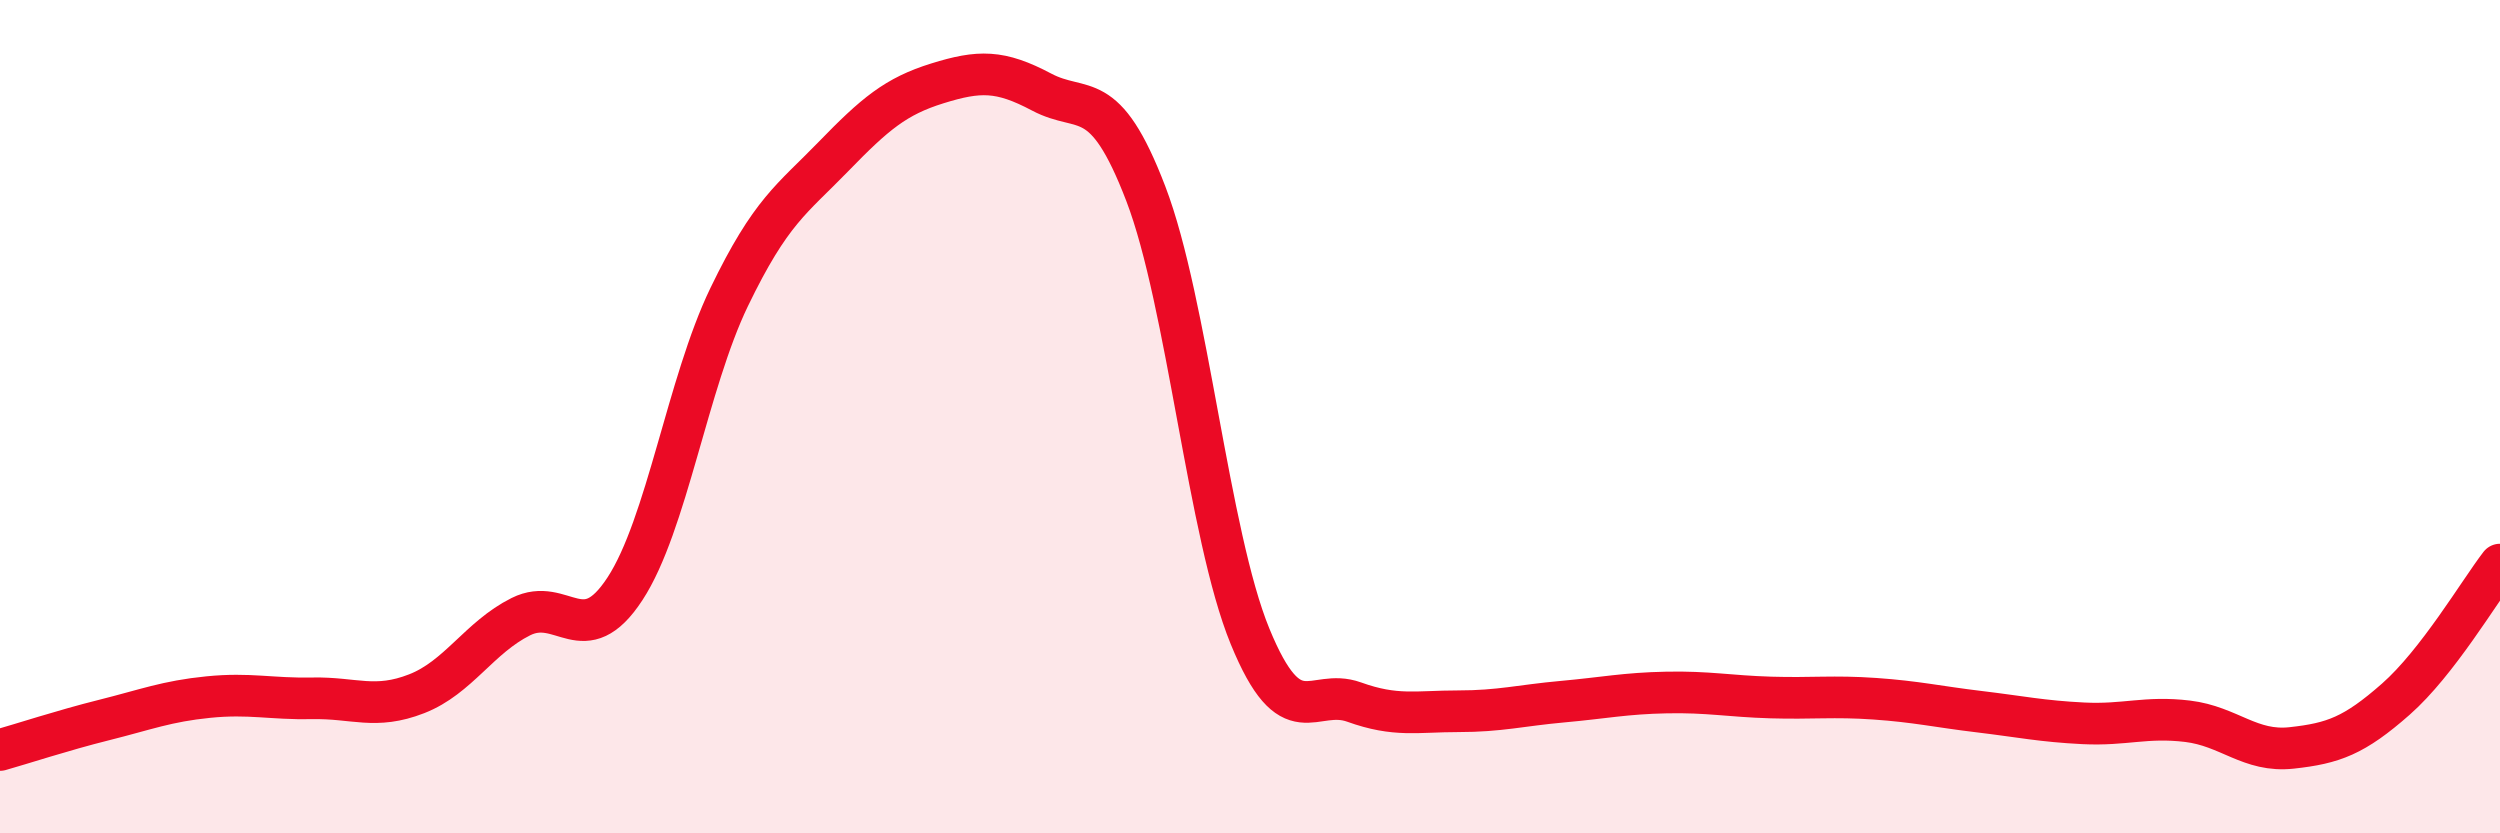
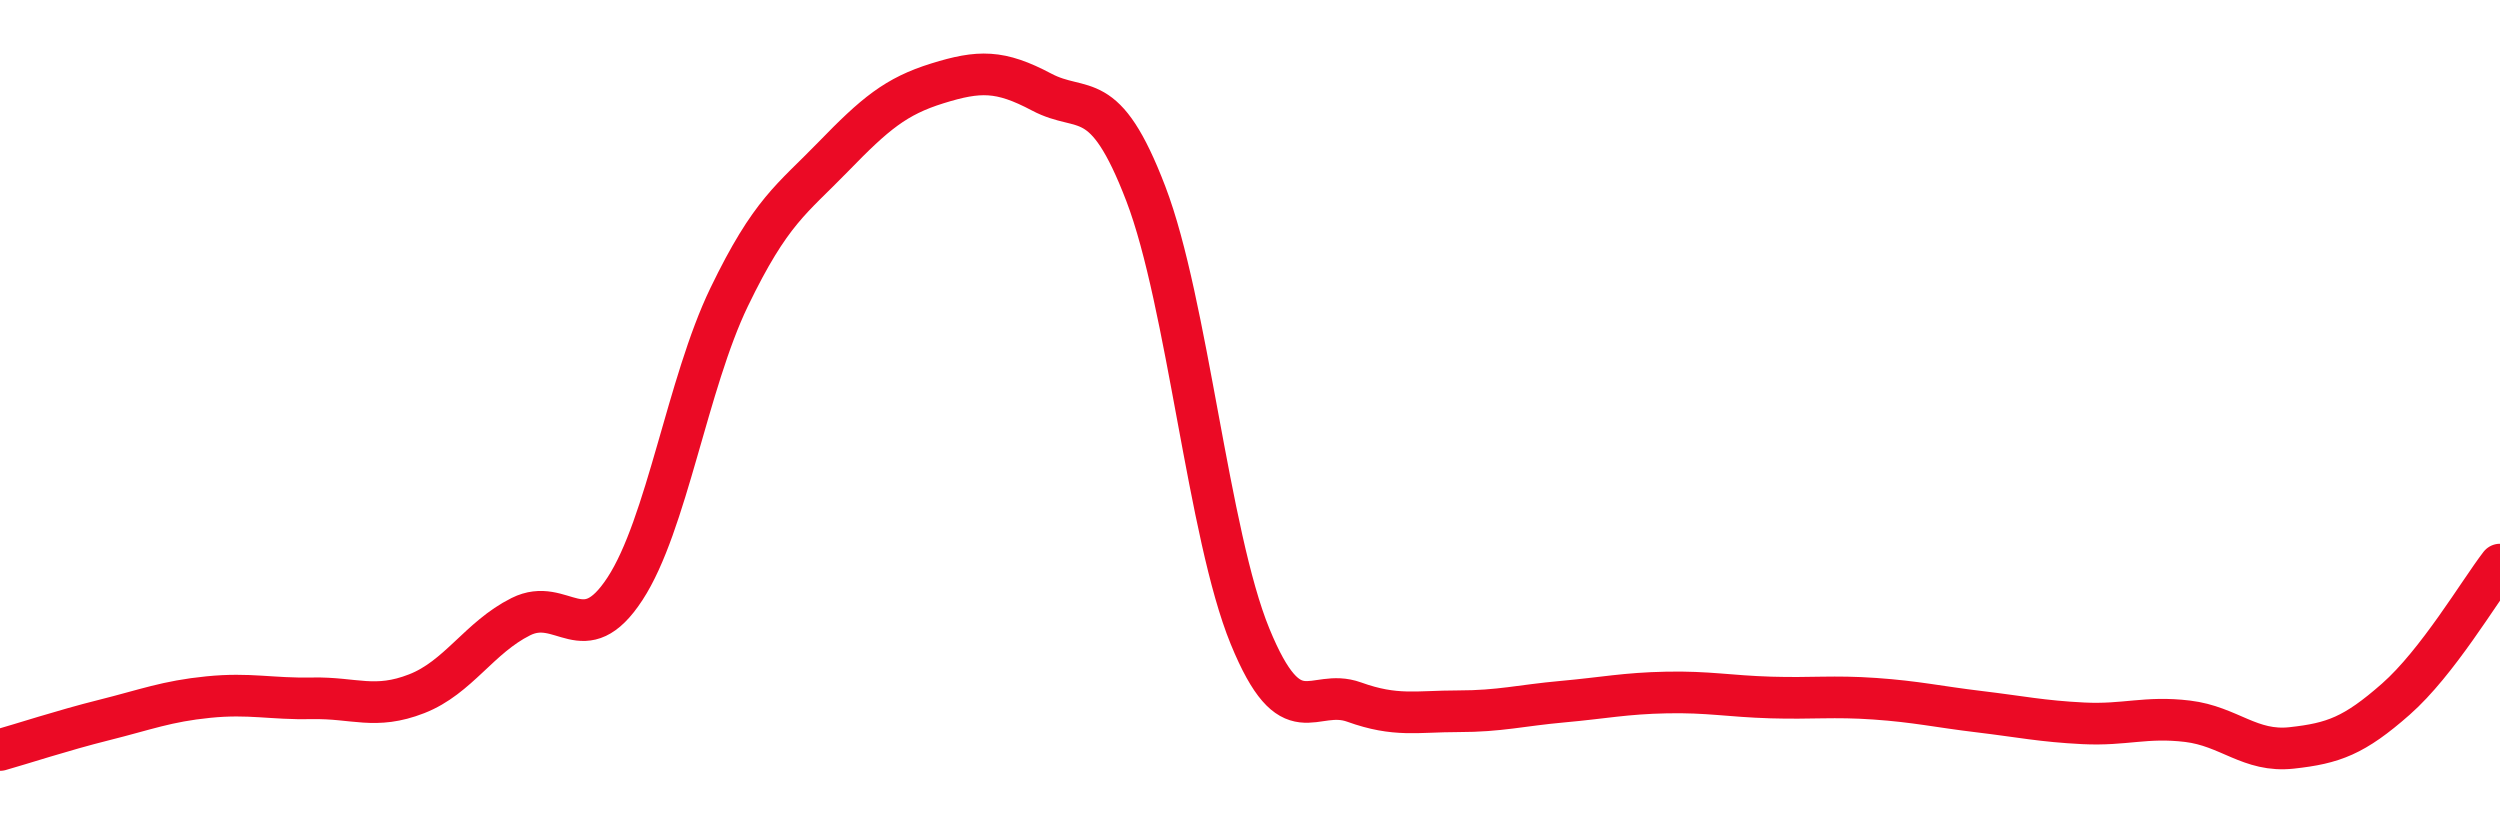
<svg xmlns="http://www.w3.org/2000/svg" width="60" height="20" viewBox="0 0 60 20">
-   <path d="M 0,18 C 0.5,17.86 1.5,17.53 2.5,17.28 C 3.5,17.03 4,16.83 5,16.73 C 6,16.63 6.5,16.78 7.5,16.76 C 8.5,16.74 9,17.04 10,16.65 C 11,16.26 11.5,15.3 12.5,14.8 C 13.5,14.3 14,15.66 15,14.13 C 16,12.6 16.5,9.2 17.5,7.13 C 18.5,5.06 19,4.79 20,3.76 C 21,2.73 21.5,2.31 22.5,2 C 23.5,1.69 24,1.68 25,2.21 C 26,2.74 26.5,2.04 27.5,4.65 C 28.5,7.26 29,12.83 30,15.27 C 31,17.71 31.5,16.49 32.5,16.85 C 33.5,17.21 34,17.07 35,17.07 C 36,17.07 36.5,16.93 37.5,16.84 C 38.5,16.75 39,16.64 40,16.62 C 41,16.6 41.5,16.71 42.5,16.74 C 43.5,16.77 44,16.7 45,16.77 C 46,16.84 46.5,16.96 47.5,17.08 C 48.5,17.2 49,17.31 50,17.36 C 51,17.41 51.5,17.19 52.5,17.31 C 53.5,17.43 54,18.06 55,17.95 C 56,17.84 56.5,17.66 57.5,16.78 C 58.5,15.9 59.5,14.2 60,13.55L60 20L0 20Z" fill="#EB0A25" opacity="0.1" stroke-linecap="round" stroke-linejoin="round" />
  <path d="M 0,18 C 0.5,17.86 1.5,17.53 2.5,17.28 C 3.5,17.03 4,16.83 5,16.73 C 6,16.63 6.5,16.78 7.5,16.76 C 8.5,16.74 9,17.04 10,16.65 C 11,16.26 11.5,15.3 12.5,14.8 C 13.5,14.3 14,15.66 15,14.13 C 16,12.6 16.5,9.2 17.5,7.13 C 18.5,5.06 19,4.79 20,3.76 C 21,2.73 21.5,2.31 22.5,2 C 23.5,1.69 24,1.68 25,2.21 C 26,2.74 26.5,2.04 27.5,4.65 C 28.5,7.26 29,12.83 30,15.27 C 31,17.71 31.5,16.49 32.5,16.85 C 33.5,17.21 34,17.07 35,17.07 C 36,17.07 36.5,16.93 37.5,16.84 C 38.5,16.75 39,16.64 40,16.62 C 41,16.6 41.5,16.71 42.5,16.74 C 43.5,16.77 44,16.7 45,16.77 C 46,16.84 46.5,16.96 47.5,17.08 C 48.5,17.2 49,17.31 50,17.36 C 51,17.41 51.5,17.19 52.5,17.31 C 53.5,17.43 54,18.06 55,17.95 C 56,17.84 56.5,17.66 57.5,16.78 C 58.5,15.9 59.5,14.2 60,13.55" stroke="#EB0A25" stroke-width="1" fill="none" stroke-linecap="round" stroke-linejoin="round" />
</svg>